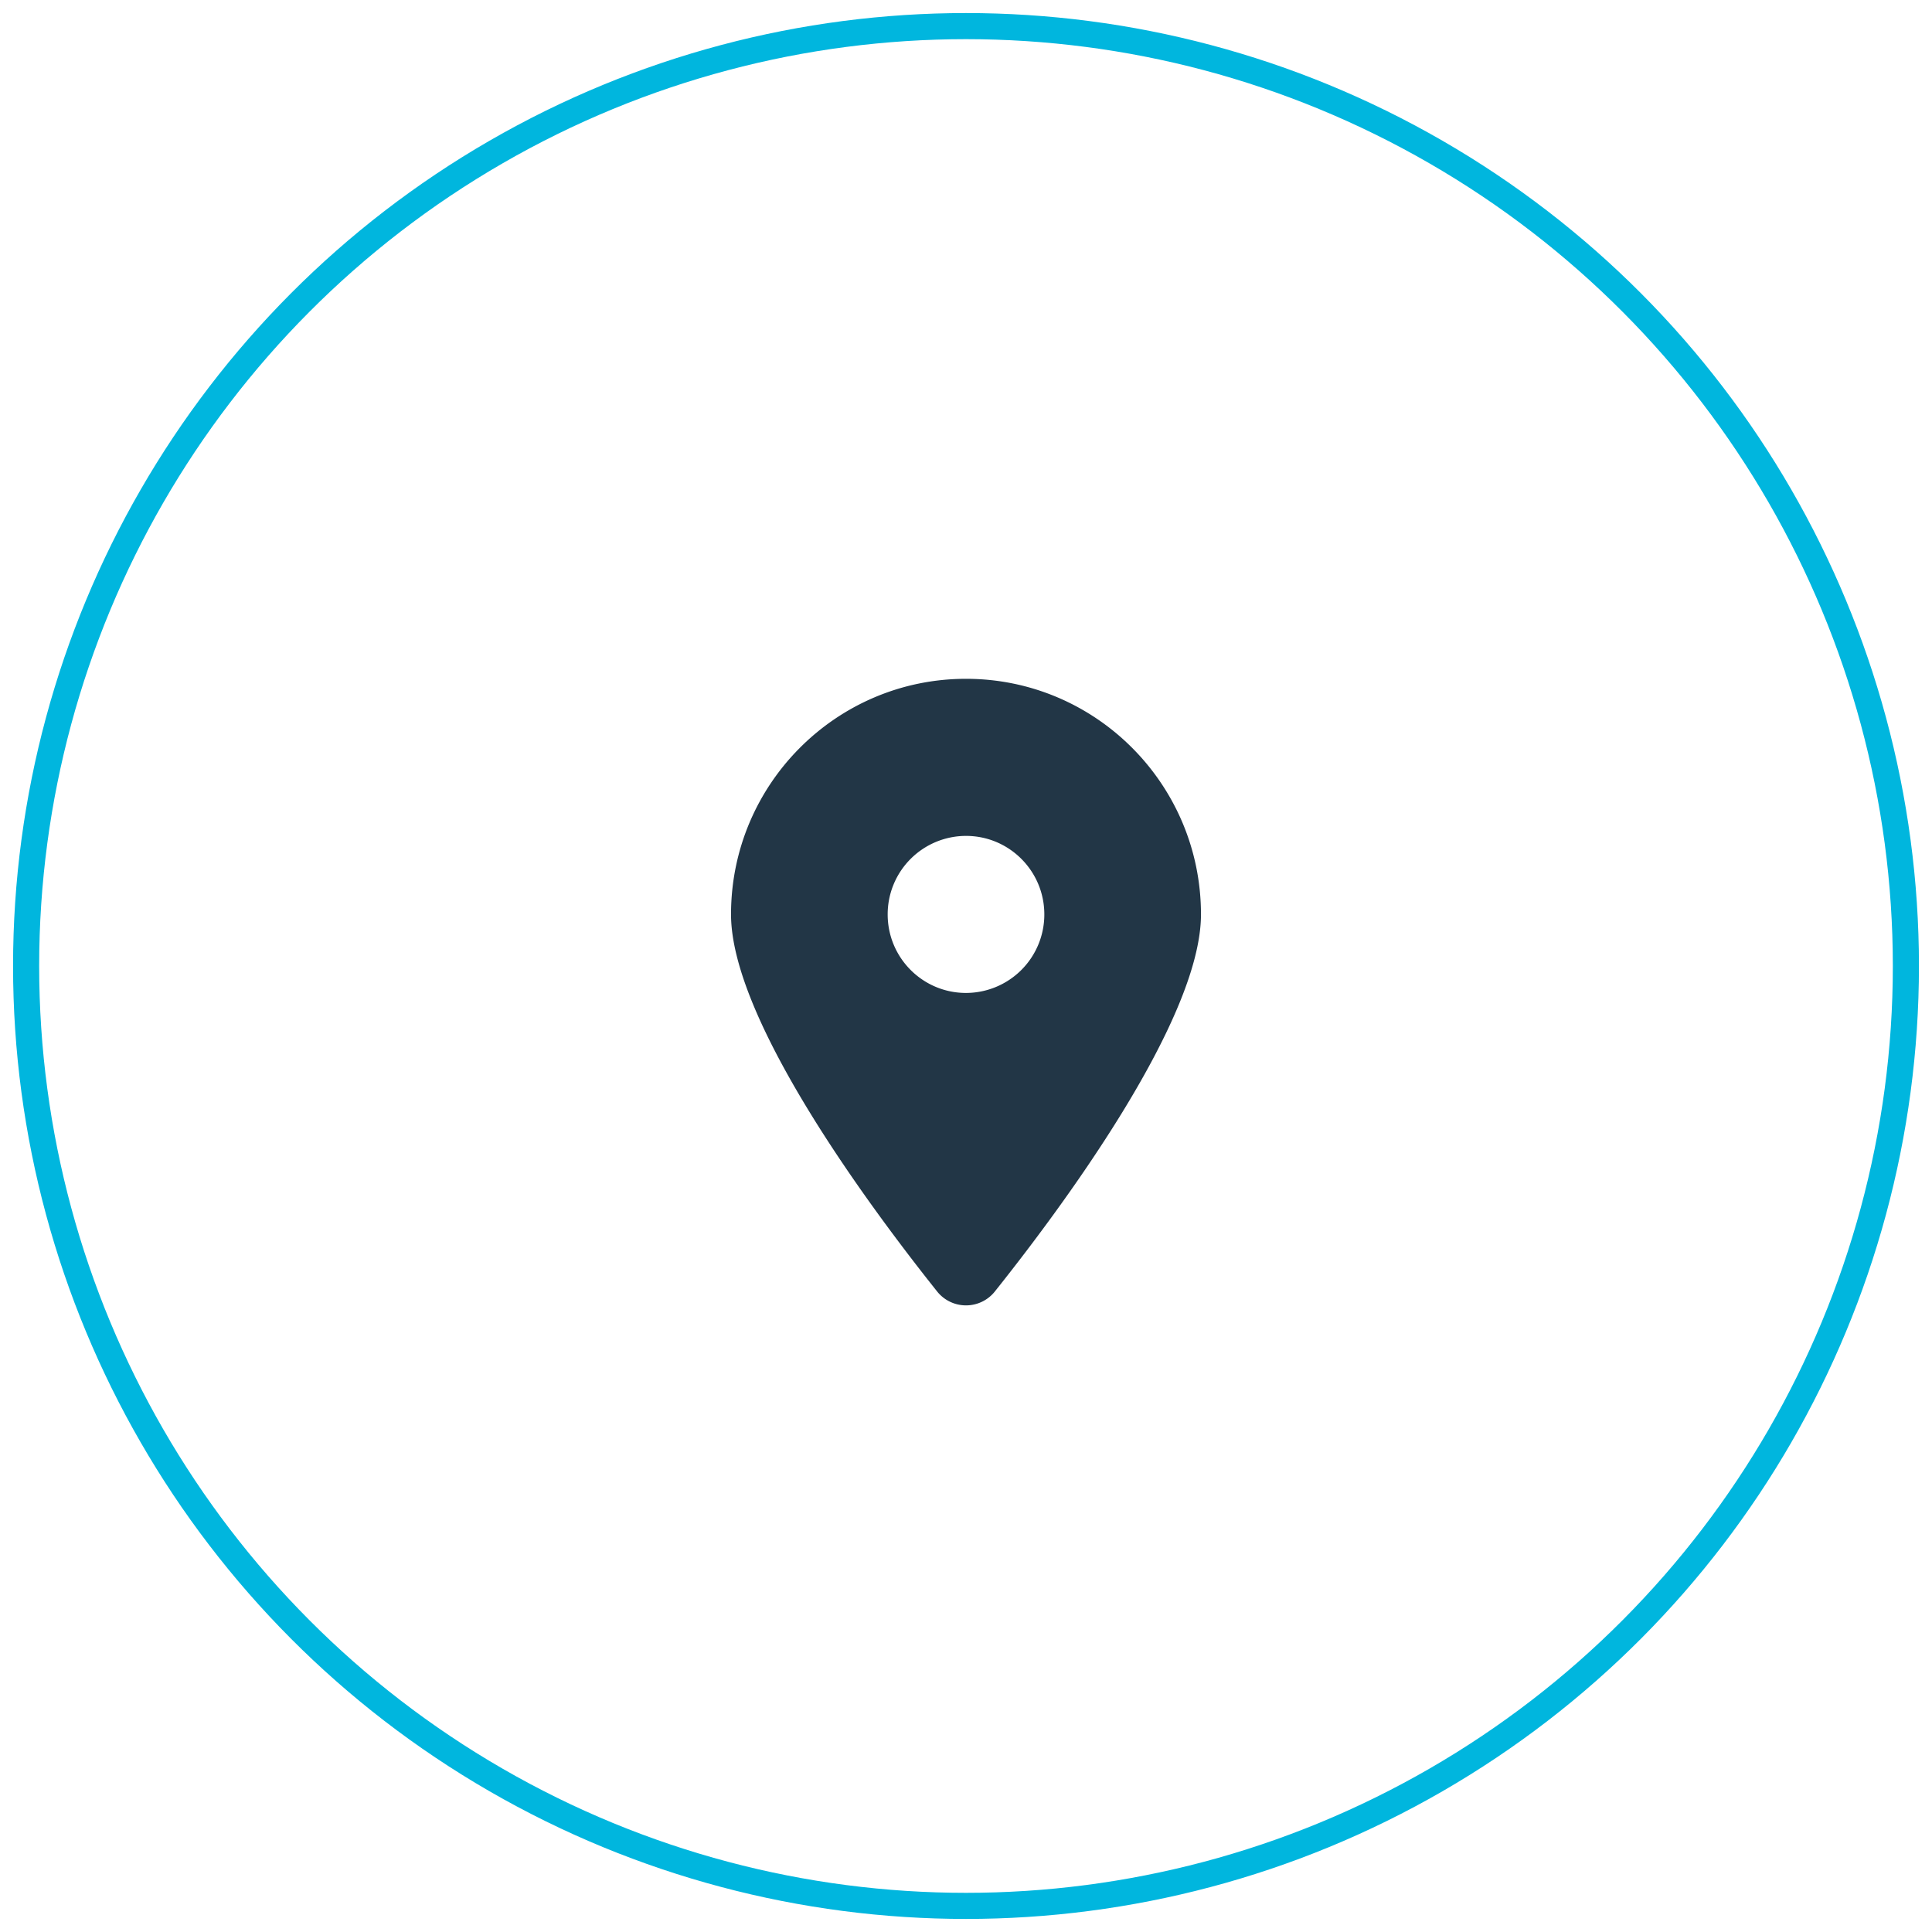
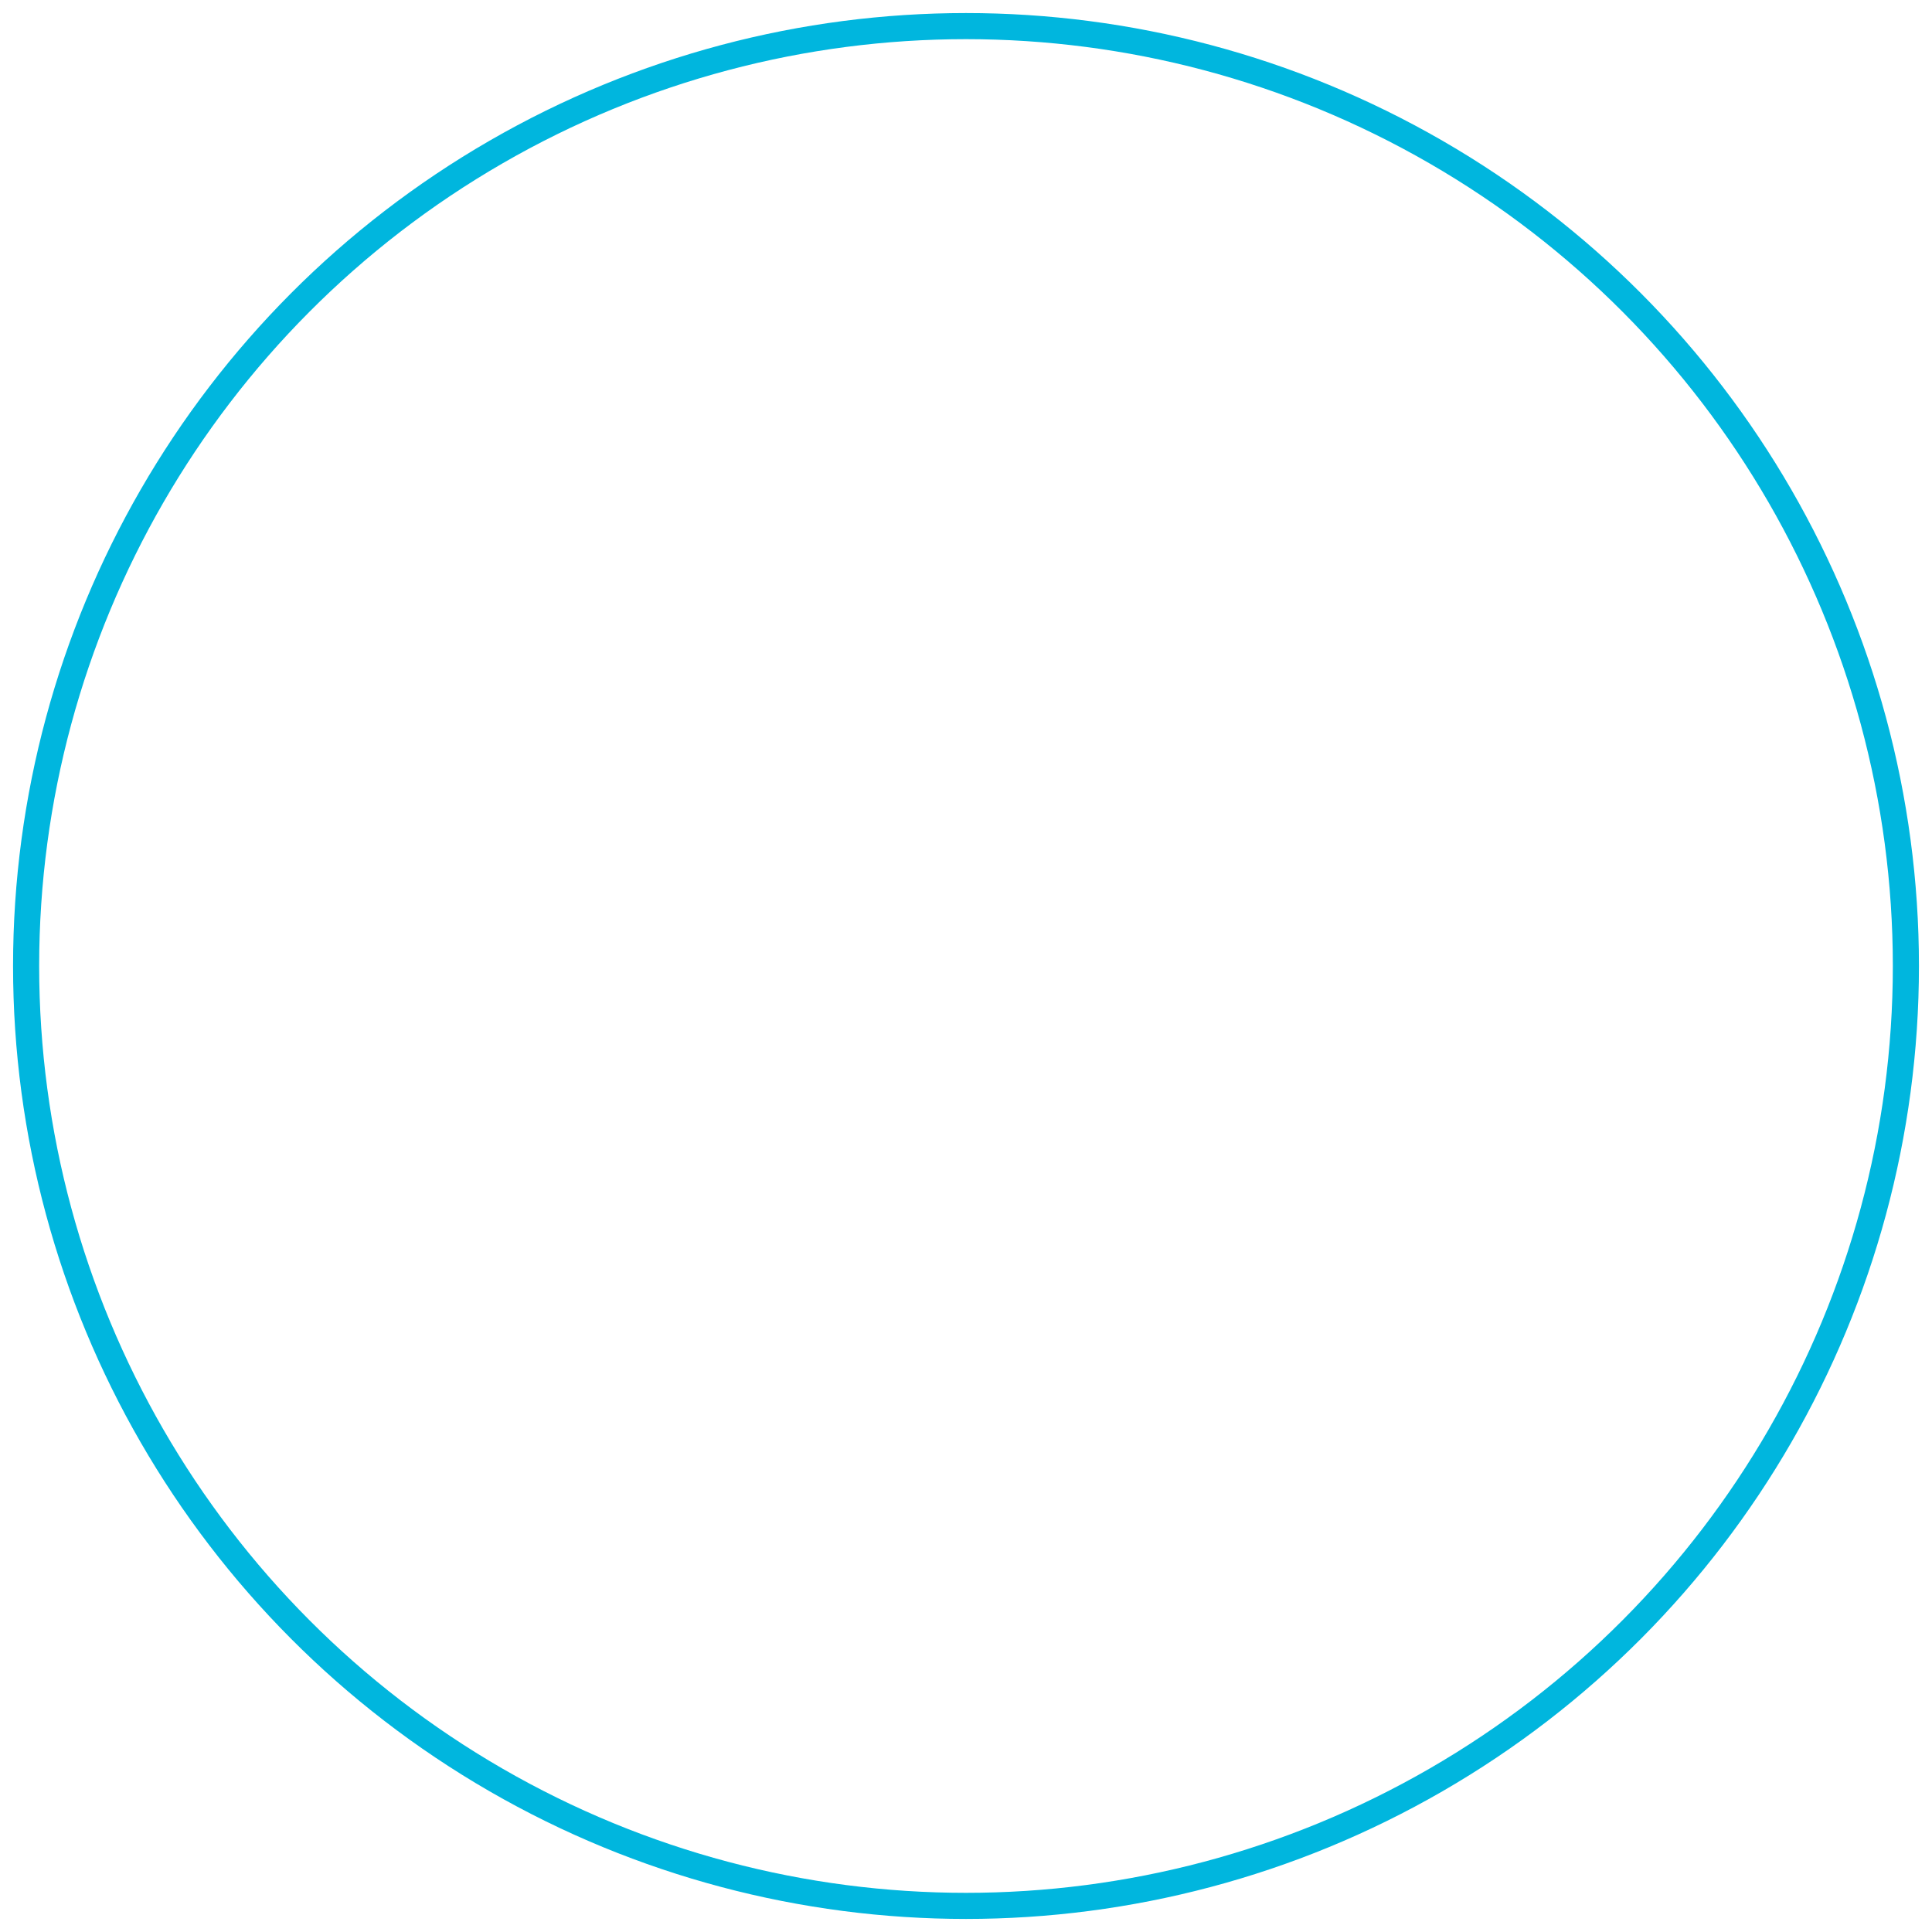
<svg xmlns="http://www.w3.org/2000/svg" width="74" height="74" viewBox="0 0 74 74">
  <g transform="translate(1 1)" fill="none" fill-rule="evenodd">
    <circle stroke="#00B6DE" cx="36" cy="36" r="36" />
-     <path d="M37.11 48.46C39.517 45.445 45 38.13 45 34.024 45 29.042 40.969 25 36 25s-9 4.042-9 9.023c0 4.108 5.484 11.42 7.89 14.438a1.414 1.414 0 0 0 2.22 0zM36 31.017c1.657 0 3 1.346 3 3.007a3.004 3.004 0 0 1-3 3.008c-1.657 0-3-1.346-3-3.008a3.004 3.004 0 0 1 3-3.007z" fill="#223646" fill-rule="nonzero" />
  </g>
</svg>